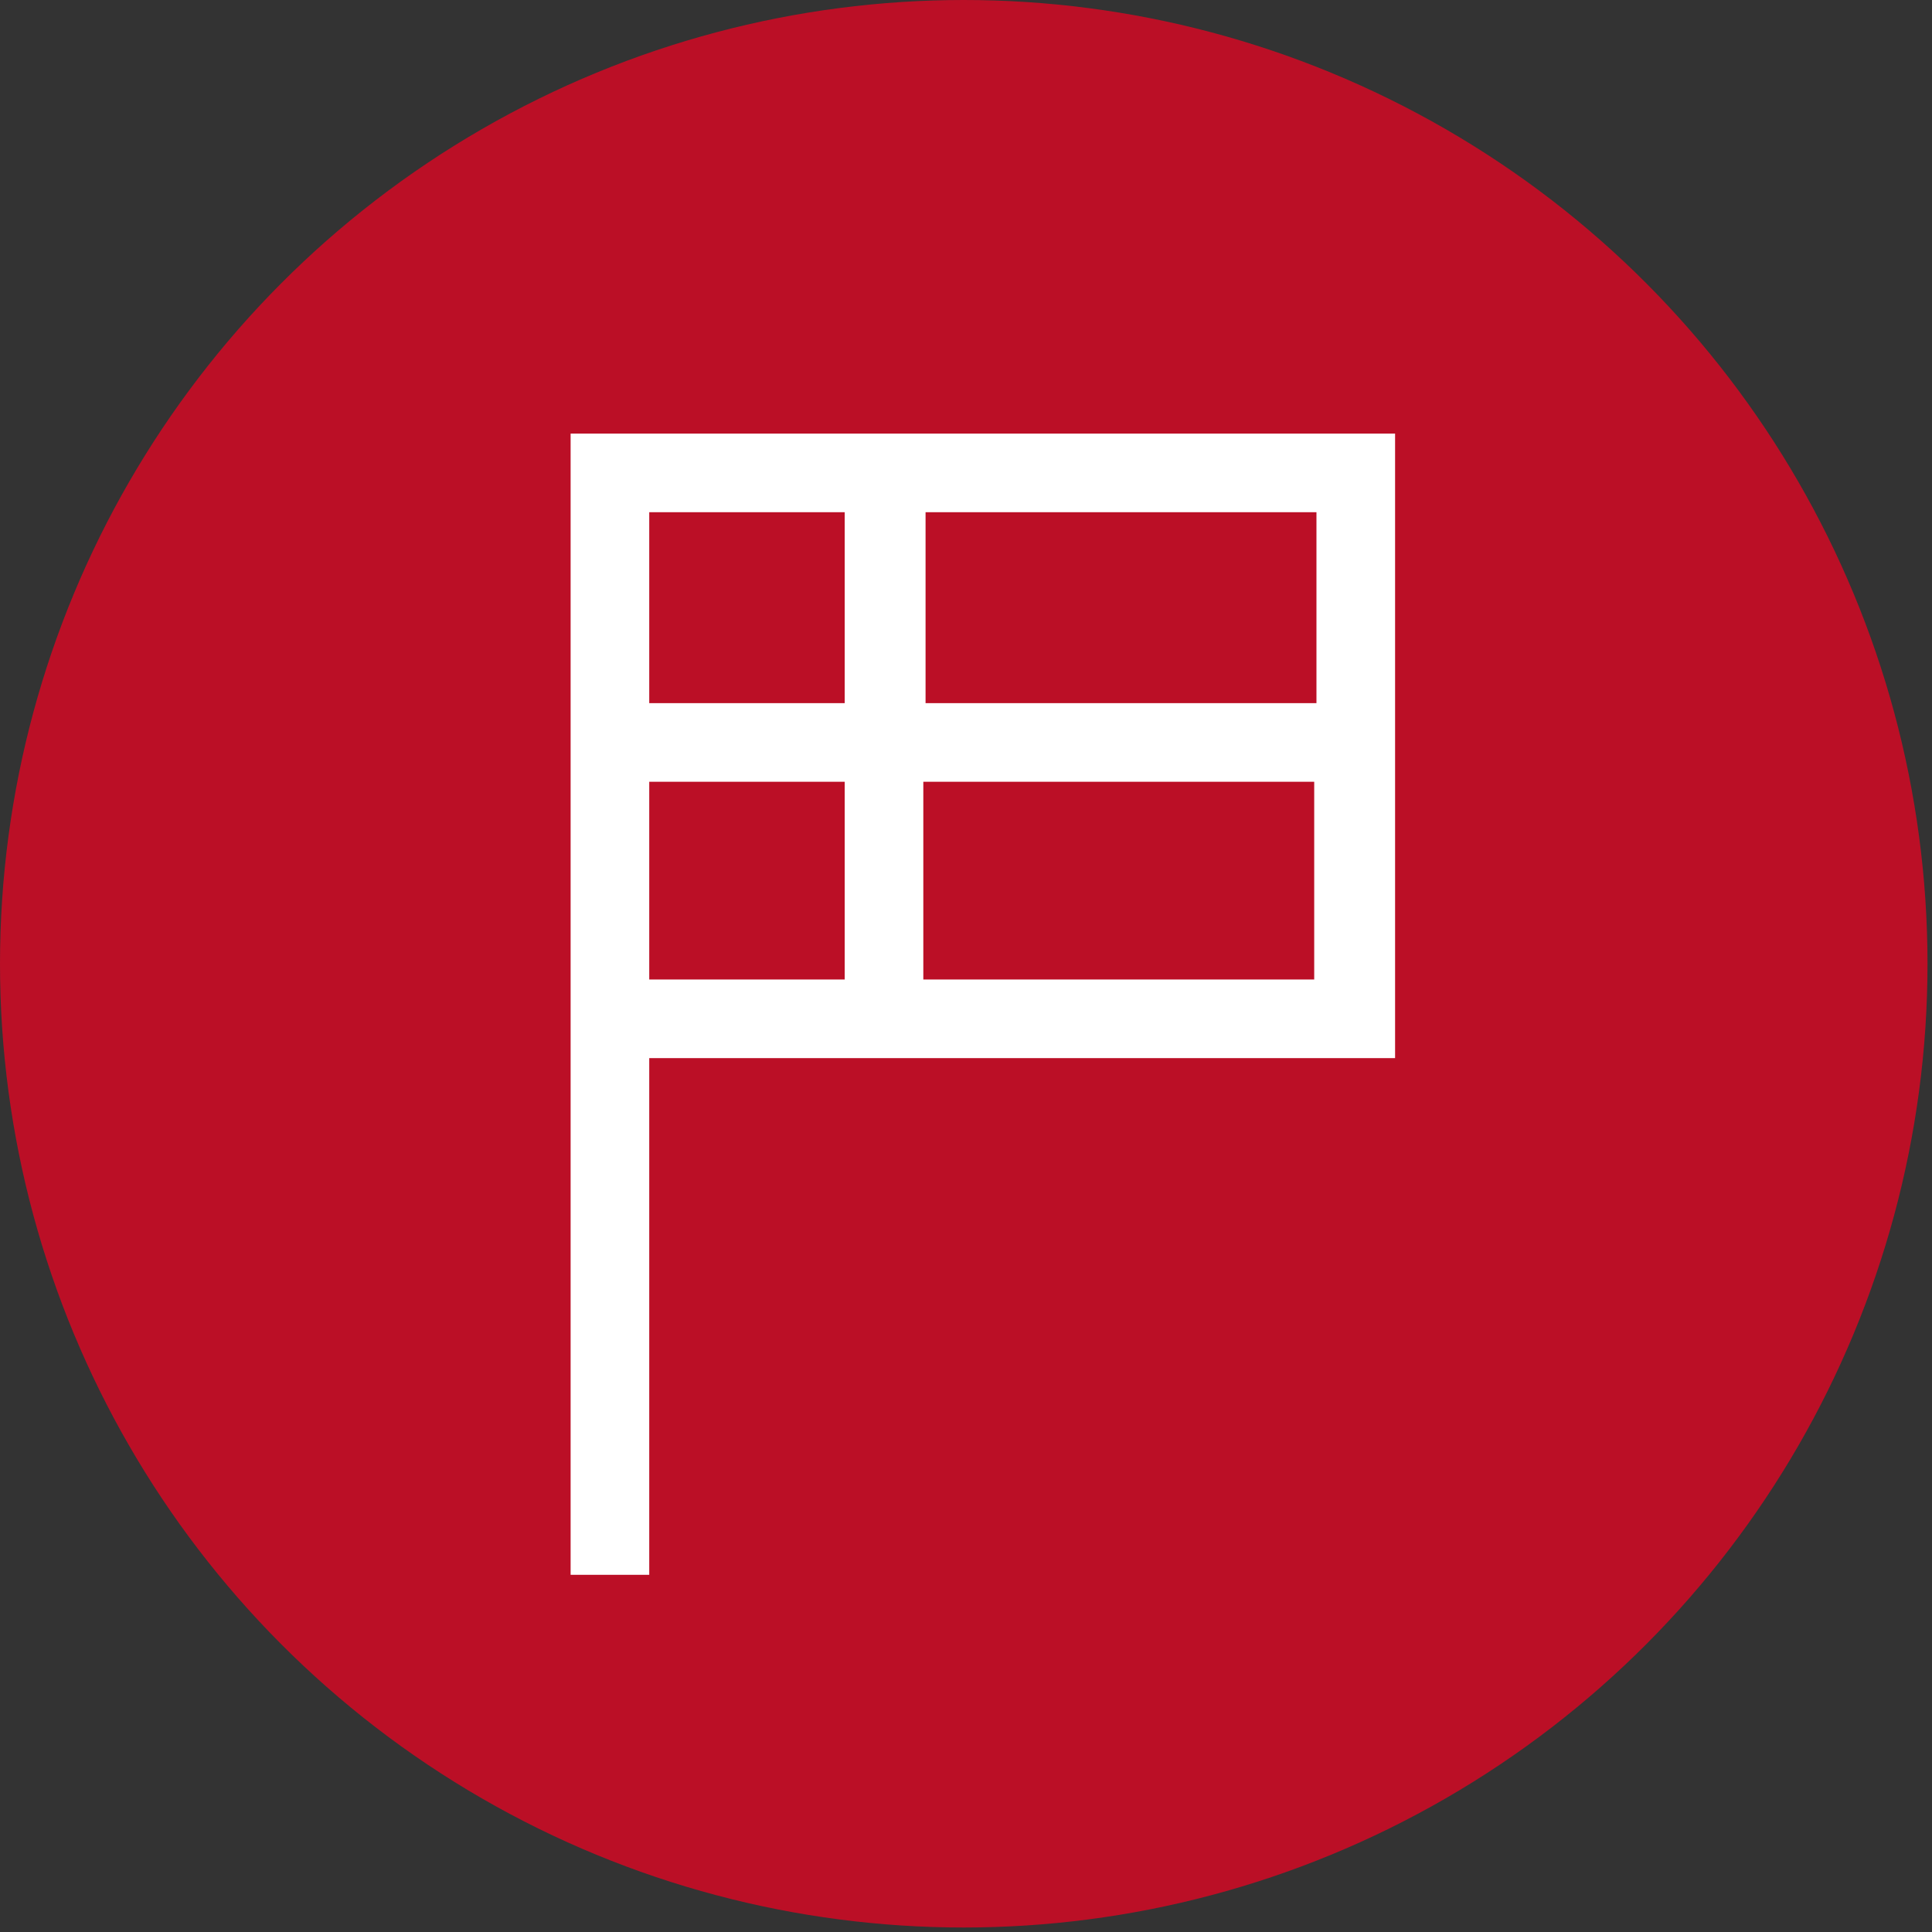
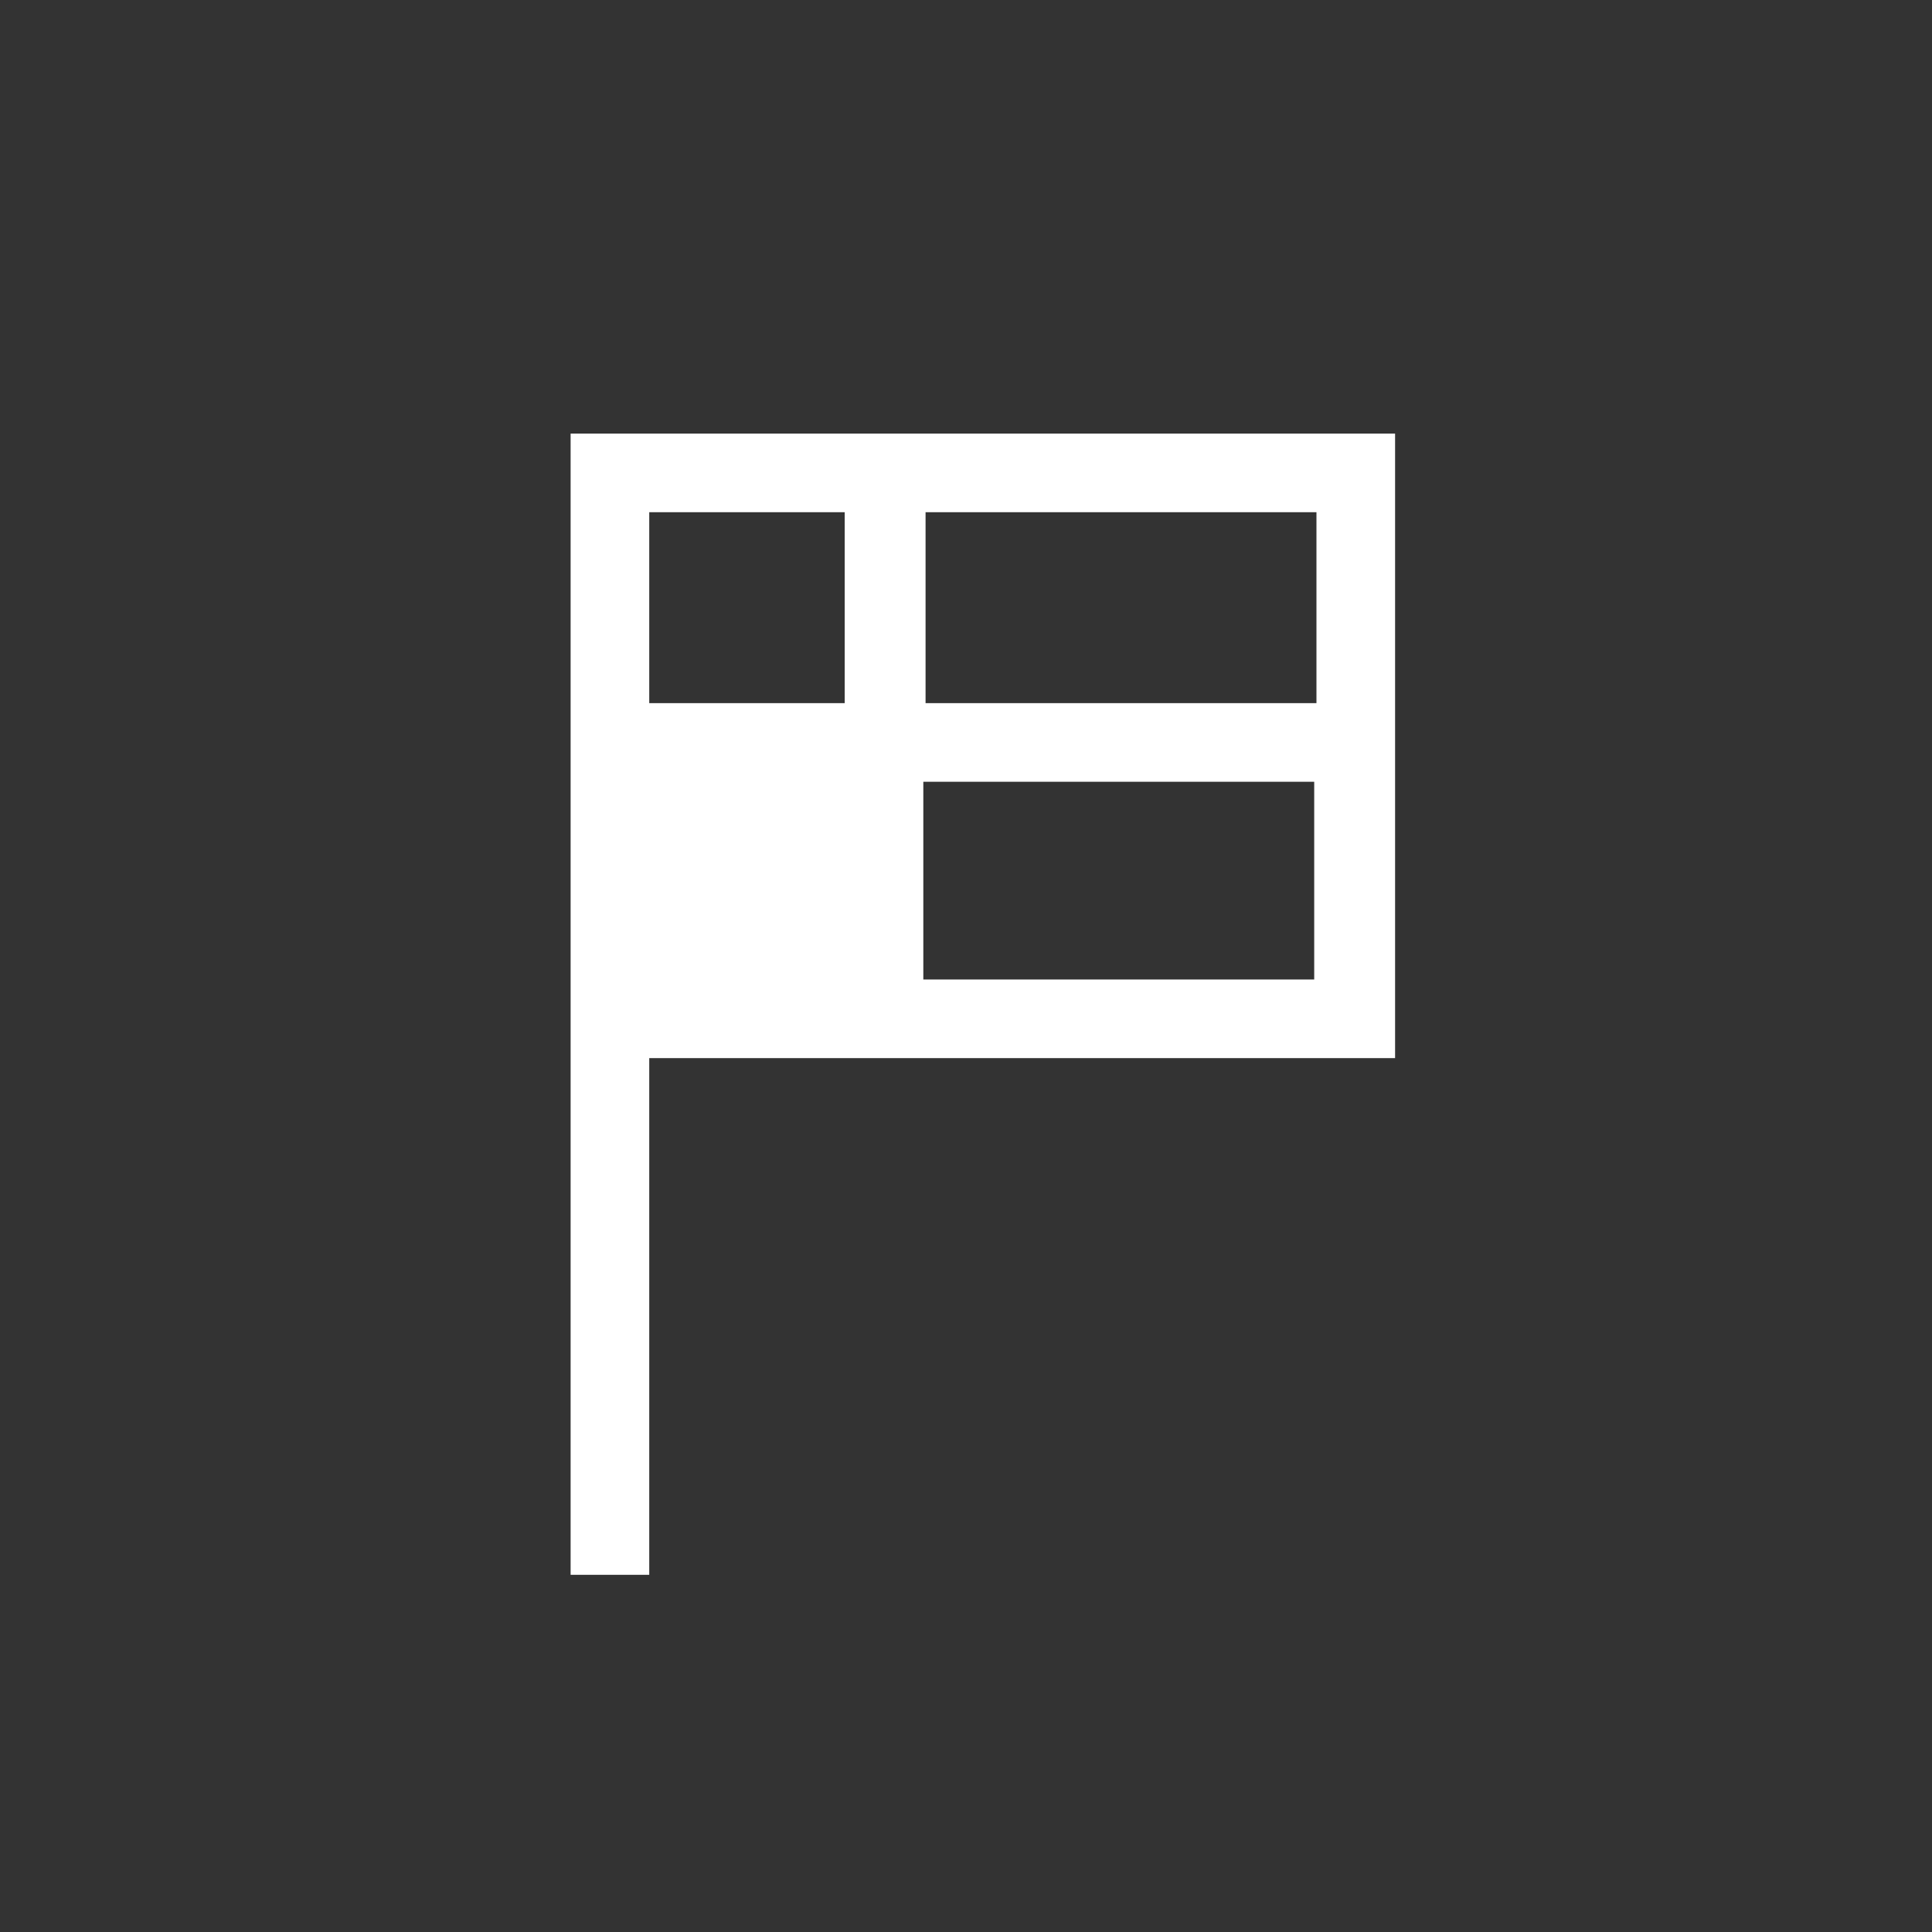
<svg xmlns="http://www.w3.org/2000/svg" width="86" height="86" viewBox="0 0 86 86">
  <rect x="0" y="0" width="86" height="86" fill="#333333" stroke="none" />
  <g fill-rule="nonzero" fill="none">
-     <circle fill="#BB0F26" cx="42.9" cy="42.9" r="42.9" />
-     <path d="M62.1 19.3H25.4v50.8h3.5v-23h33.2V19.3Zm-3.5 12H41.2v-8.5h17.4v8.5Zm-21-8.5v8.5h-8.7v-8.5h8.7Zm-8.7 12h8.7v8.8h-8.7v-8.8Zm12.2 8.8v-8.8h17.4v8.8H41.1Z" fill="#FFF" />
+     <path d="M62.1 19.3H25.4v50.8h3.5v-23h33.2V19.3Zm-3.5 12H41.2v-8.5h17.4v8.5Zm-21-8.5v8.5h-8.7v-8.5h8.7Zm-8.7 12h8.7h-8.7v-8.8Zm12.2 8.8v-8.8h17.4v8.8H41.1Z" fill="#FFF" />
  </g>
</svg>